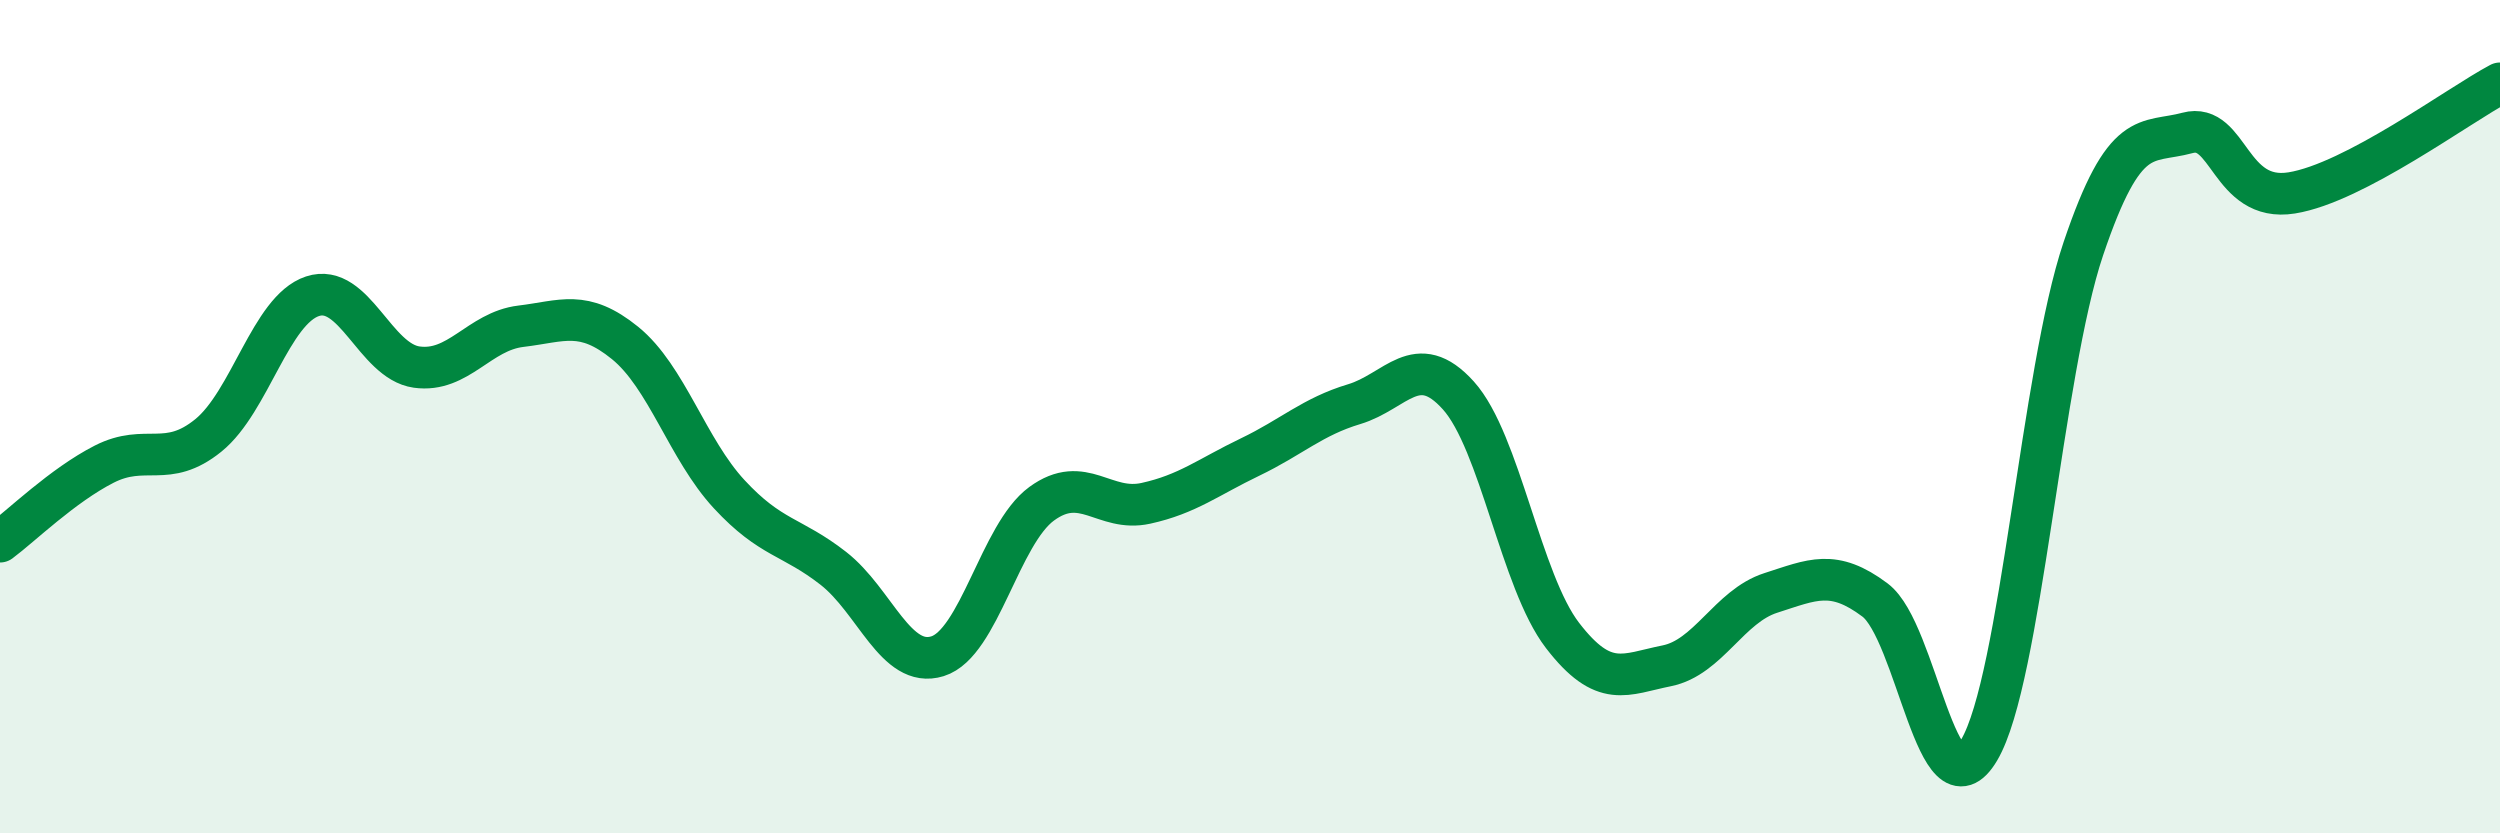
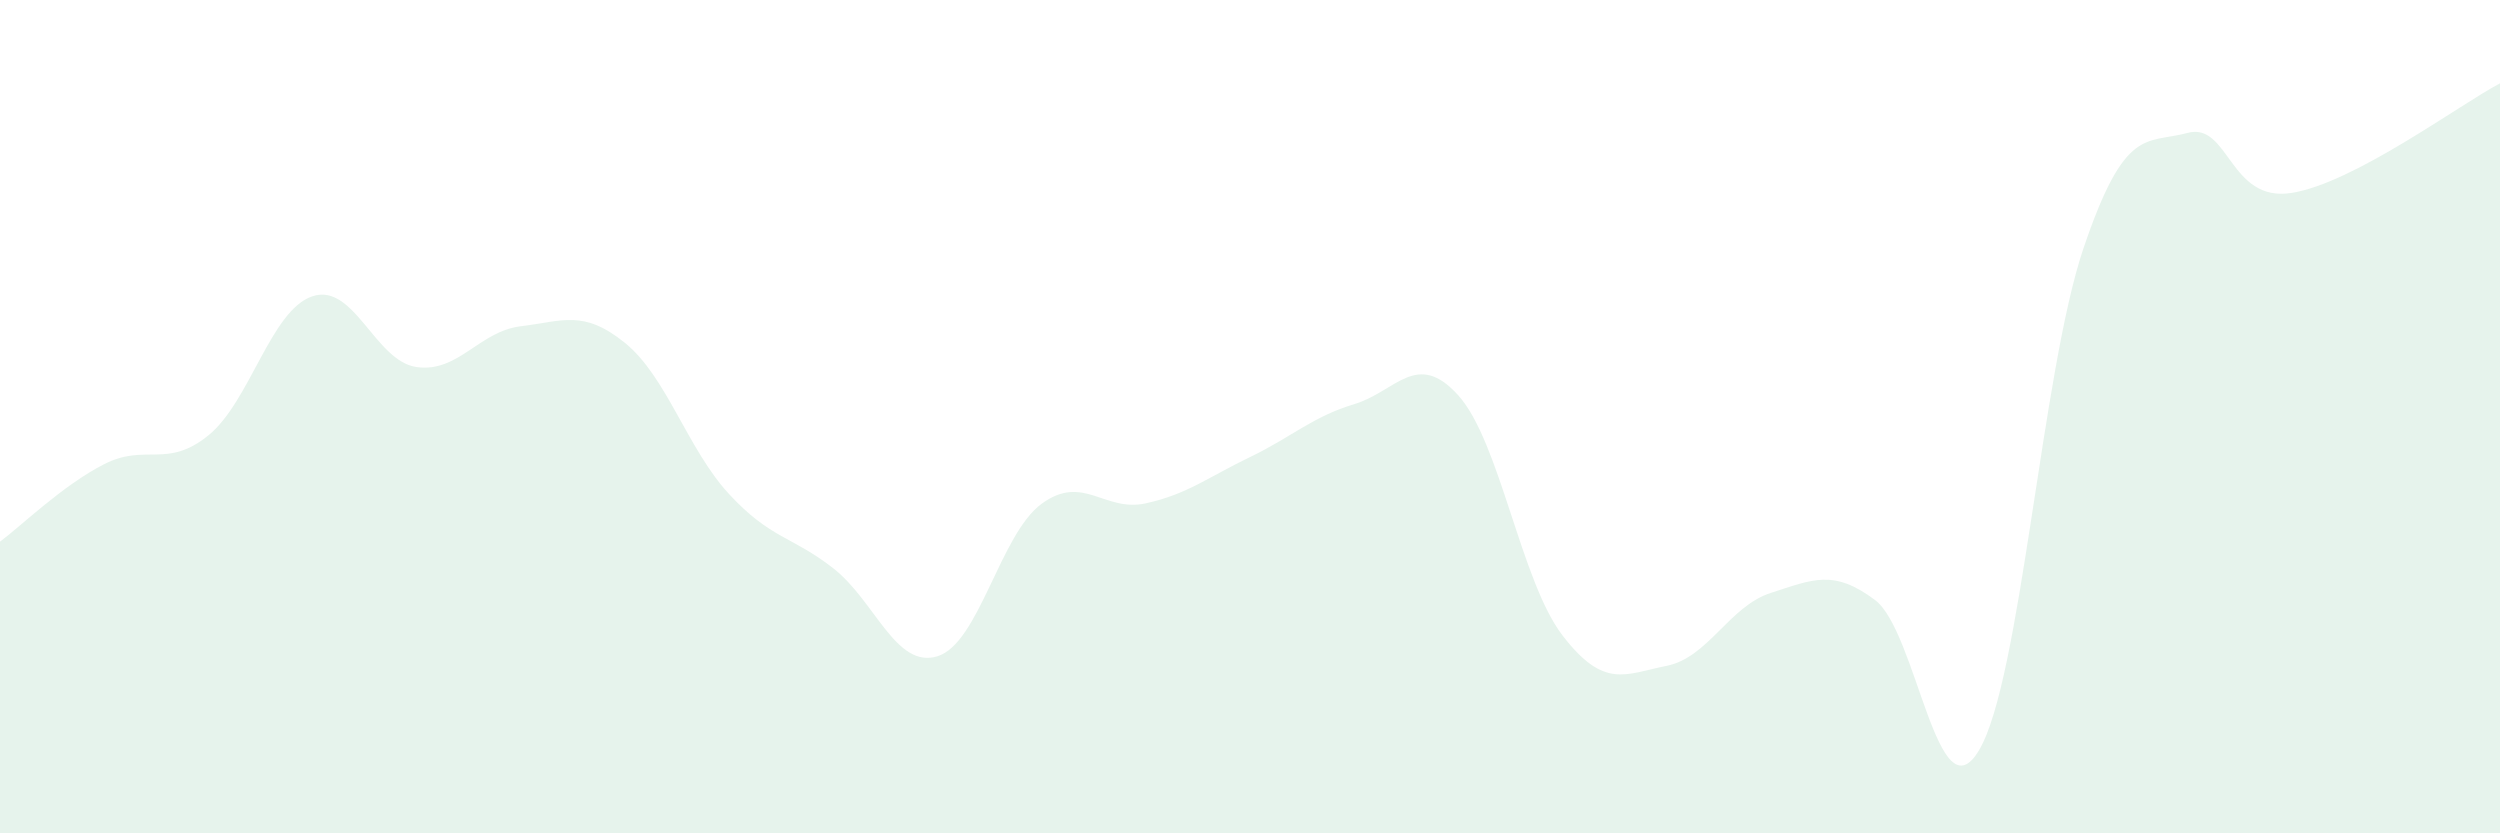
<svg xmlns="http://www.w3.org/2000/svg" width="60" height="20" viewBox="0 0 60 20">
  <path d="M 0,13 C 0.5,12.63 1.5,11.65 2.5,11.14 C 3.5,10.63 4,11.26 5,10.45 C 6,9.64 6.5,7.44 7.5,7.11 C 8.5,6.78 9,8.67 10,8.81 C 11,8.95 11.5,7.95 12.5,7.83 C 13.5,7.71 14,7.42 15,8.23 C 16,9.04 16.5,10.78 17.5,11.86 C 18.5,12.94 19,12.86 20,13.64 C 21,14.42 21.5,16.06 22.5,15.75 C 23.5,15.44 24,12.82 25,12.09 C 26,11.36 26.5,12.3 27.5,12.08 C 28.5,11.86 29,11.45 30,10.97 C 31,10.49 31.5,10 32.5,9.7 C 33.5,9.4 34,8.38 35,9.49 C 36,10.6 36.5,13.95 37.5,15.25 C 38.5,16.55 39,16.18 40,15.98 C 41,15.78 41.5,14.55 42.5,14.23 C 43.5,13.91 44,13.65 45,14.4 C 46,15.15 46.5,19.69 47.5,18 C 48.5,16.31 49,8.93 50,5.97 C 51,3.01 51.5,3.46 52.5,3.19 C 53.5,2.92 53.5,4.87 55,4.63 C 56.5,4.39 59,2.53 60,2L60 20L0 20Z" fill="#008740" opacity="0.1" stroke-linecap="round" stroke-linejoin="round" />
-   <path d="M 0,13 C 0.5,12.63 1.5,11.65 2.5,11.14 C 3.5,10.63 4,11.26 5,10.45 C 6,9.64 6.5,7.44 7.5,7.11 C 8.5,6.78 9,8.67 10,8.81 C 11,8.95 11.5,7.95 12.5,7.83 C 13.5,7.71 14,7.42 15,8.23 C 16,9.04 16.5,10.78 17.5,11.86 C 18.5,12.94 19,12.86 20,13.64 C 21,14.42 21.5,16.06 22.5,15.75 C 23.5,15.44 24,12.82 25,12.09 C 26,11.36 26.5,12.3 27.5,12.08 C 28.5,11.86 29,11.45 30,10.97 C 31,10.49 31.5,10 32.5,9.7 C 33.5,9.4 34,8.38 35,9.49 C 36,10.6 36.5,13.95 37.5,15.25 C 38.5,16.55 39,16.18 40,15.98 C 41,15.78 41.5,14.55 42.5,14.23 C 43.5,13.91 44,13.65 45,14.4 C 46,15.15 46.5,19.69 47.5,18 C 48.5,16.31 49,8.93 50,5.97 C 51,3.01 51.5,3.46 52.5,3.19 C 53.5,2.92 53.5,4.87 55,4.63 C 56.5,4.39 59,2.53 60,2" stroke="#008740" stroke-width="1" fill="none" stroke-linecap="round" stroke-linejoin="round" />
</svg>